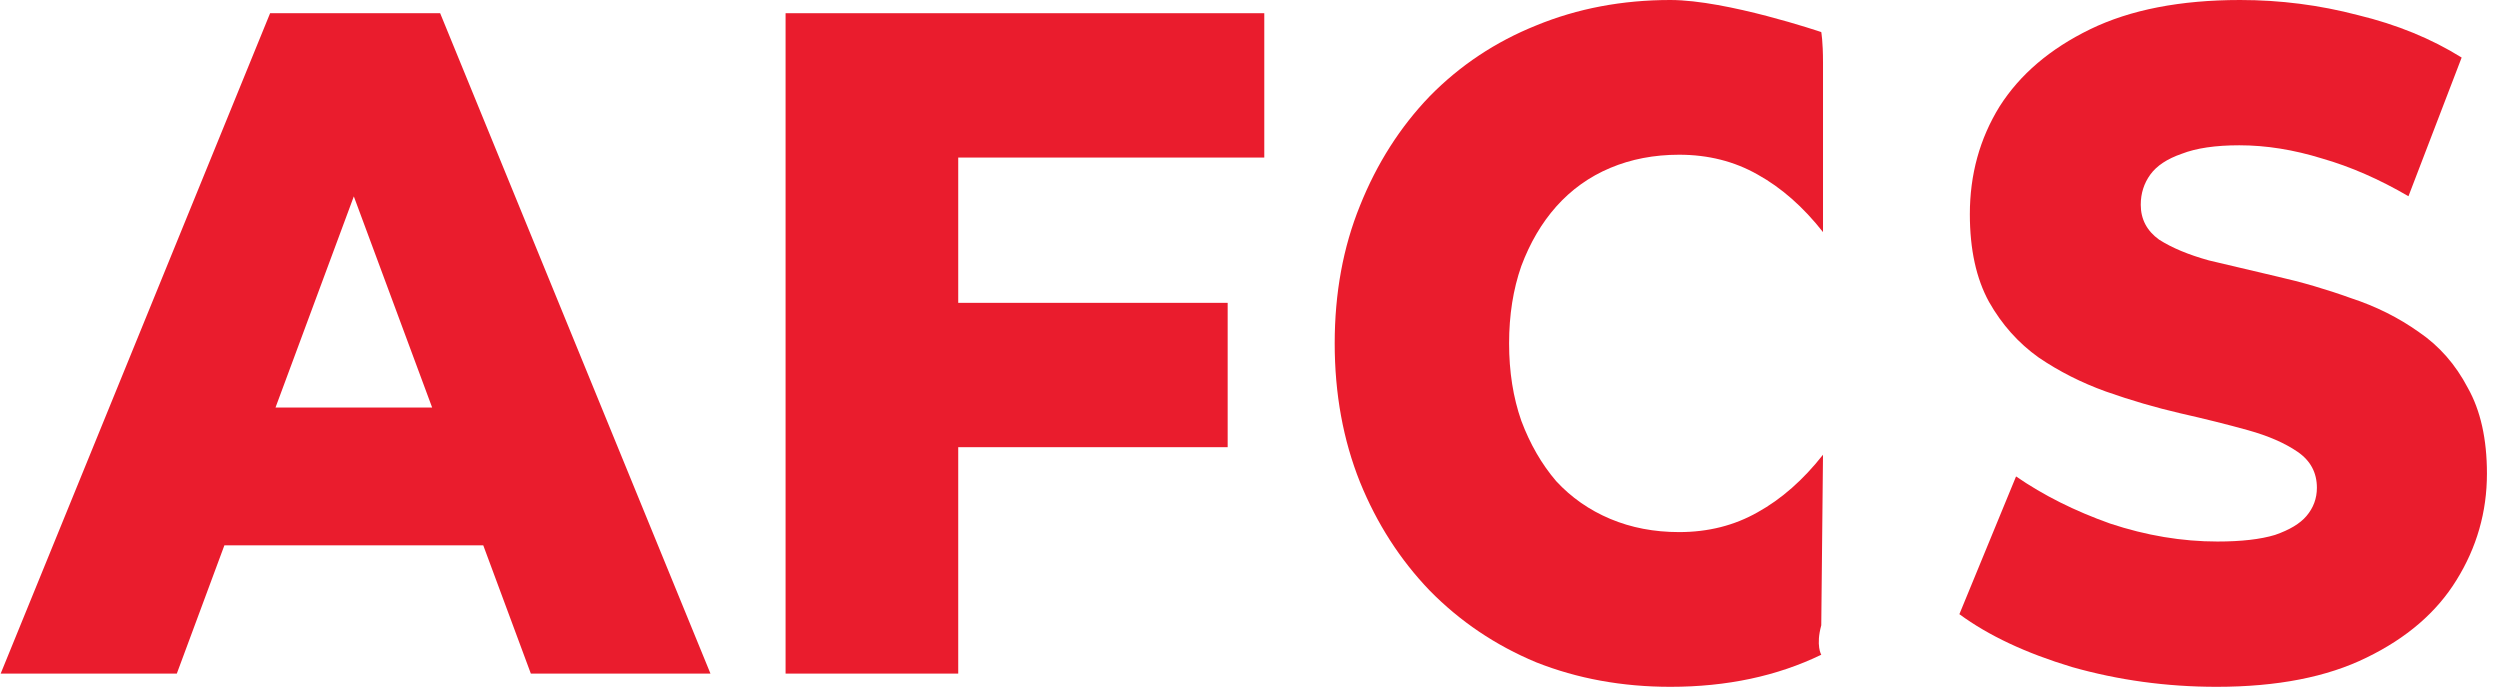
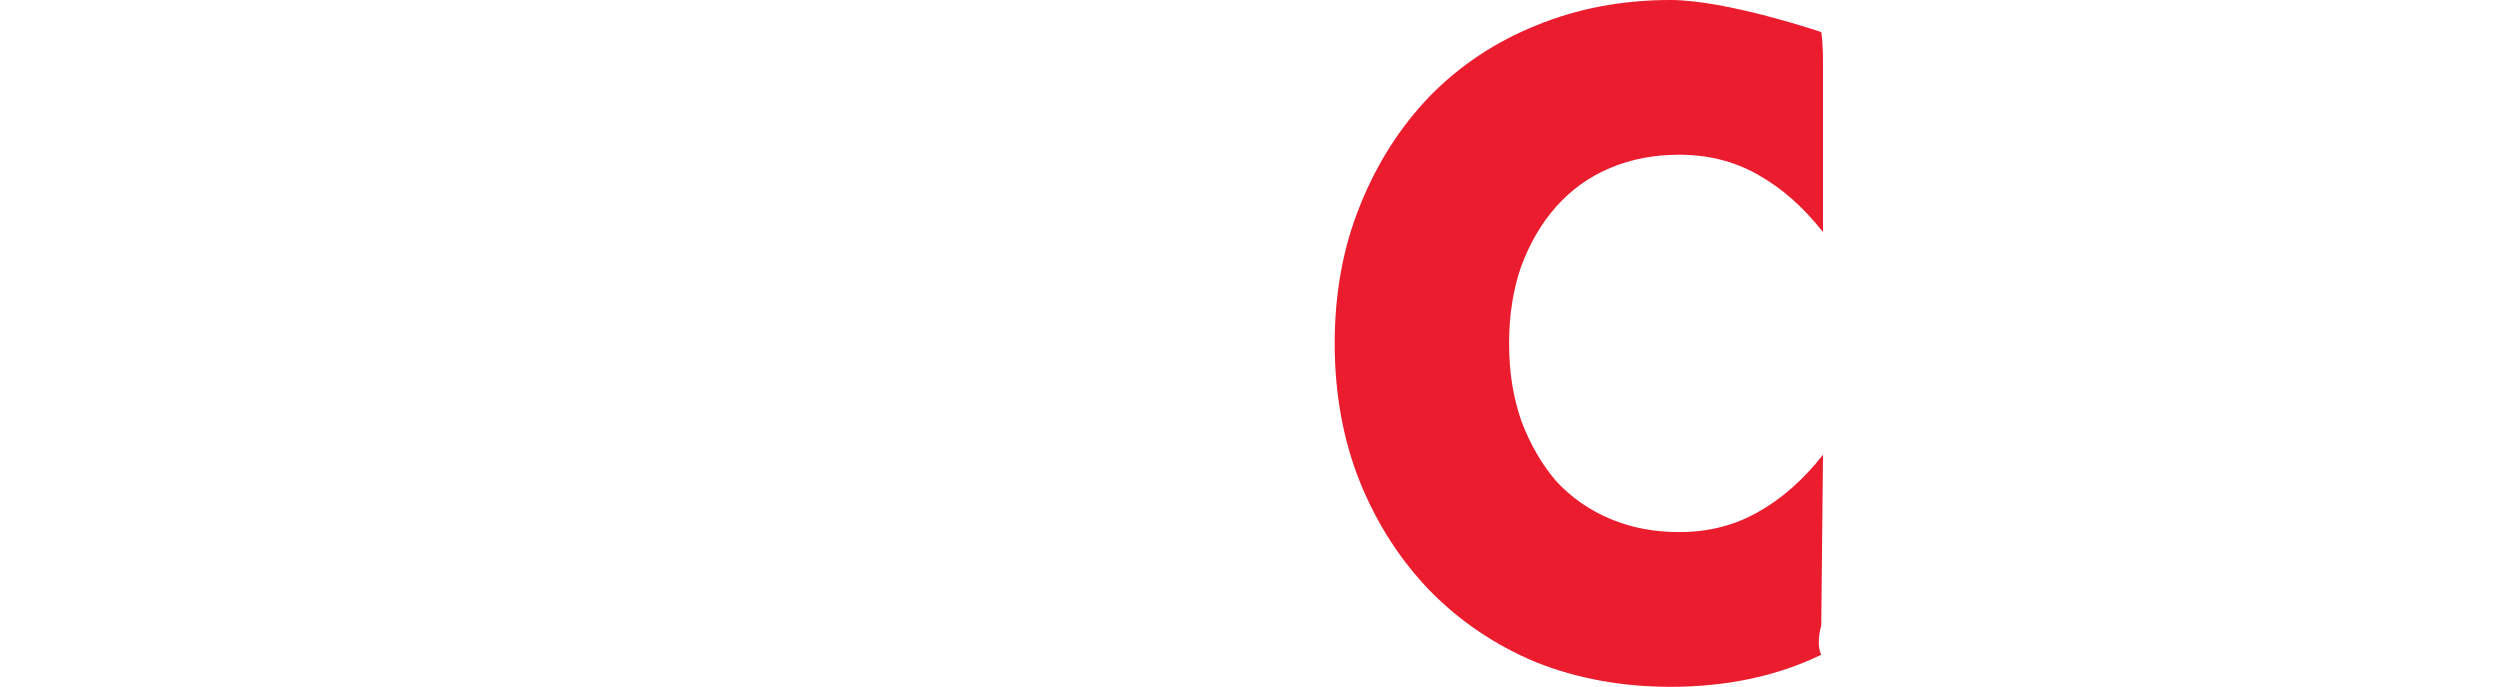
<svg xmlns="http://www.w3.org/2000/svg" width="182" height="50" viewBox="0 0 182 50" fill="none">
-   <path d="M0.049 49.038L19.664 0.962H32.043L51.722 49.038H38.645L23.283 7.624H28.234L12.872 49.038H0.049ZM10.777 39.698L14.014 29.67H35.725L38.962 39.698H10.777Z" fill="#EA1C2D" />
-   <path d="M68.87 22.047H89.374V32.555H68.87V22.047ZM69.759 49.038H57.19V0.962H92.04V11.47H69.759V49.038Z" fill="#EA1C2D" />
  <path d="M121.606 50C118.093 50 114.835 49.405 111.83 48.214C108.868 46.978 106.286 45.238 104.085 42.995C101.927 40.751 100.234 38.118 99.007 35.096C97.78 32.028 97.166 28.663 97.166 25C97.166 21.337 97.78 17.994 99.007 14.973C100.234 11.905 101.927 9.249 104.085 7.005C106.286 4.762 108.868 3.045 111.83 1.854C114.835 0.618 118.093 0 121.606 0C125.711 0 132.588 2.335 132.588 2.335C132.588 2.335 132.715 3 132.715 4.55V16.896C131.276 15.064 129.689 13.668 127.954 12.706C126.261 11.745 124.357 11.264 122.241 11.264C120.421 11.264 118.749 11.584 117.226 12.225C115.702 12.866 114.39 13.805 113.29 15.041C112.232 16.232 111.386 17.674 110.751 19.368C110.158 21.062 109.862 22.94 109.862 25C109.862 27.06 110.158 28.938 110.751 30.632C111.386 32.326 112.232 33.791 113.29 35.028C114.39 36.218 115.702 37.134 117.226 37.775C118.749 38.416 120.421 38.736 122.241 38.736C124.357 38.736 126.261 38.255 127.954 37.294C129.689 36.332 131.276 34.936 132.715 33.104L132.588 45.522C132.183 47 132.588 47.665 132.588 47.665C129.372 49.222 125.711 50 121.606 50Z" fill="#EA1C2D" />
-   <path d="M161.37 50C157.73 50 154.218 49.519 150.832 48.558C147.489 47.55 144.759 46.268 142.643 44.712L146.769 34.684C148.758 36.058 151.044 37.202 153.625 38.118C156.249 38.988 158.852 39.423 161.433 39.423C163.168 39.423 164.565 39.263 165.623 38.942C166.681 38.576 167.443 38.118 167.908 37.569C168.416 36.973 168.67 36.287 168.67 35.508C168.67 34.409 168.205 33.539 167.274 32.898C166.343 32.257 165.136 31.731 163.655 31.319C162.174 30.907 160.523 30.494 158.704 30.082C156.926 29.67 155.128 29.144 153.308 28.503C151.53 27.862 149.901 27.038 148.42 26.03C146.939 24.977 145.733 23.626 144.801 21.978C143.87 20.284 143.405 18.155 143.405 15.591C143.405 12.706 144.124 10.096 145.563 7.761C147.044 5.426 149.245 3.549 152.165 2.129C155.085 0.71 158.725 0 163.084 0C166.004 0 168.861 0.366 171.654 1.099C174.489 1.786 177.007 2.816 179.208 4.19L175.336 14.286C173.22 13.05 171.125 12.134 169.051 11.539C166.977 10.897 164.967 10.577 163.02 10.577C161.285 10.577 159.889 10.783 158.831 11.195C157.773 11.561 157.011 12.065 156.545 12.706C156.08 13.347 155.847 14.08 155.847 14.904C155.847 15.957 156.291 16.804 157.18 17.445C158.111 18.04 159.317 18.544 160.799 18.956C162.322 19.322 163.973 19.712 165.75 20.124C167.57 20.536 169.368 21.062 171.146 21.703C172.966 22.299 174.616 23.123 176.097 24.176C177.579 25.183 178.764 26.534 179.652 28.228C180.583 29.876 181.049 31.96 181.049 34.478C181.049 37.271 180.308 39.858 178.827 42.239C177.388 44.574 175.209 46.452 172.289 47.871C169.411 49.29 165.771 50 161.37 50Z" fill="#EA1C2D" />
</svg>